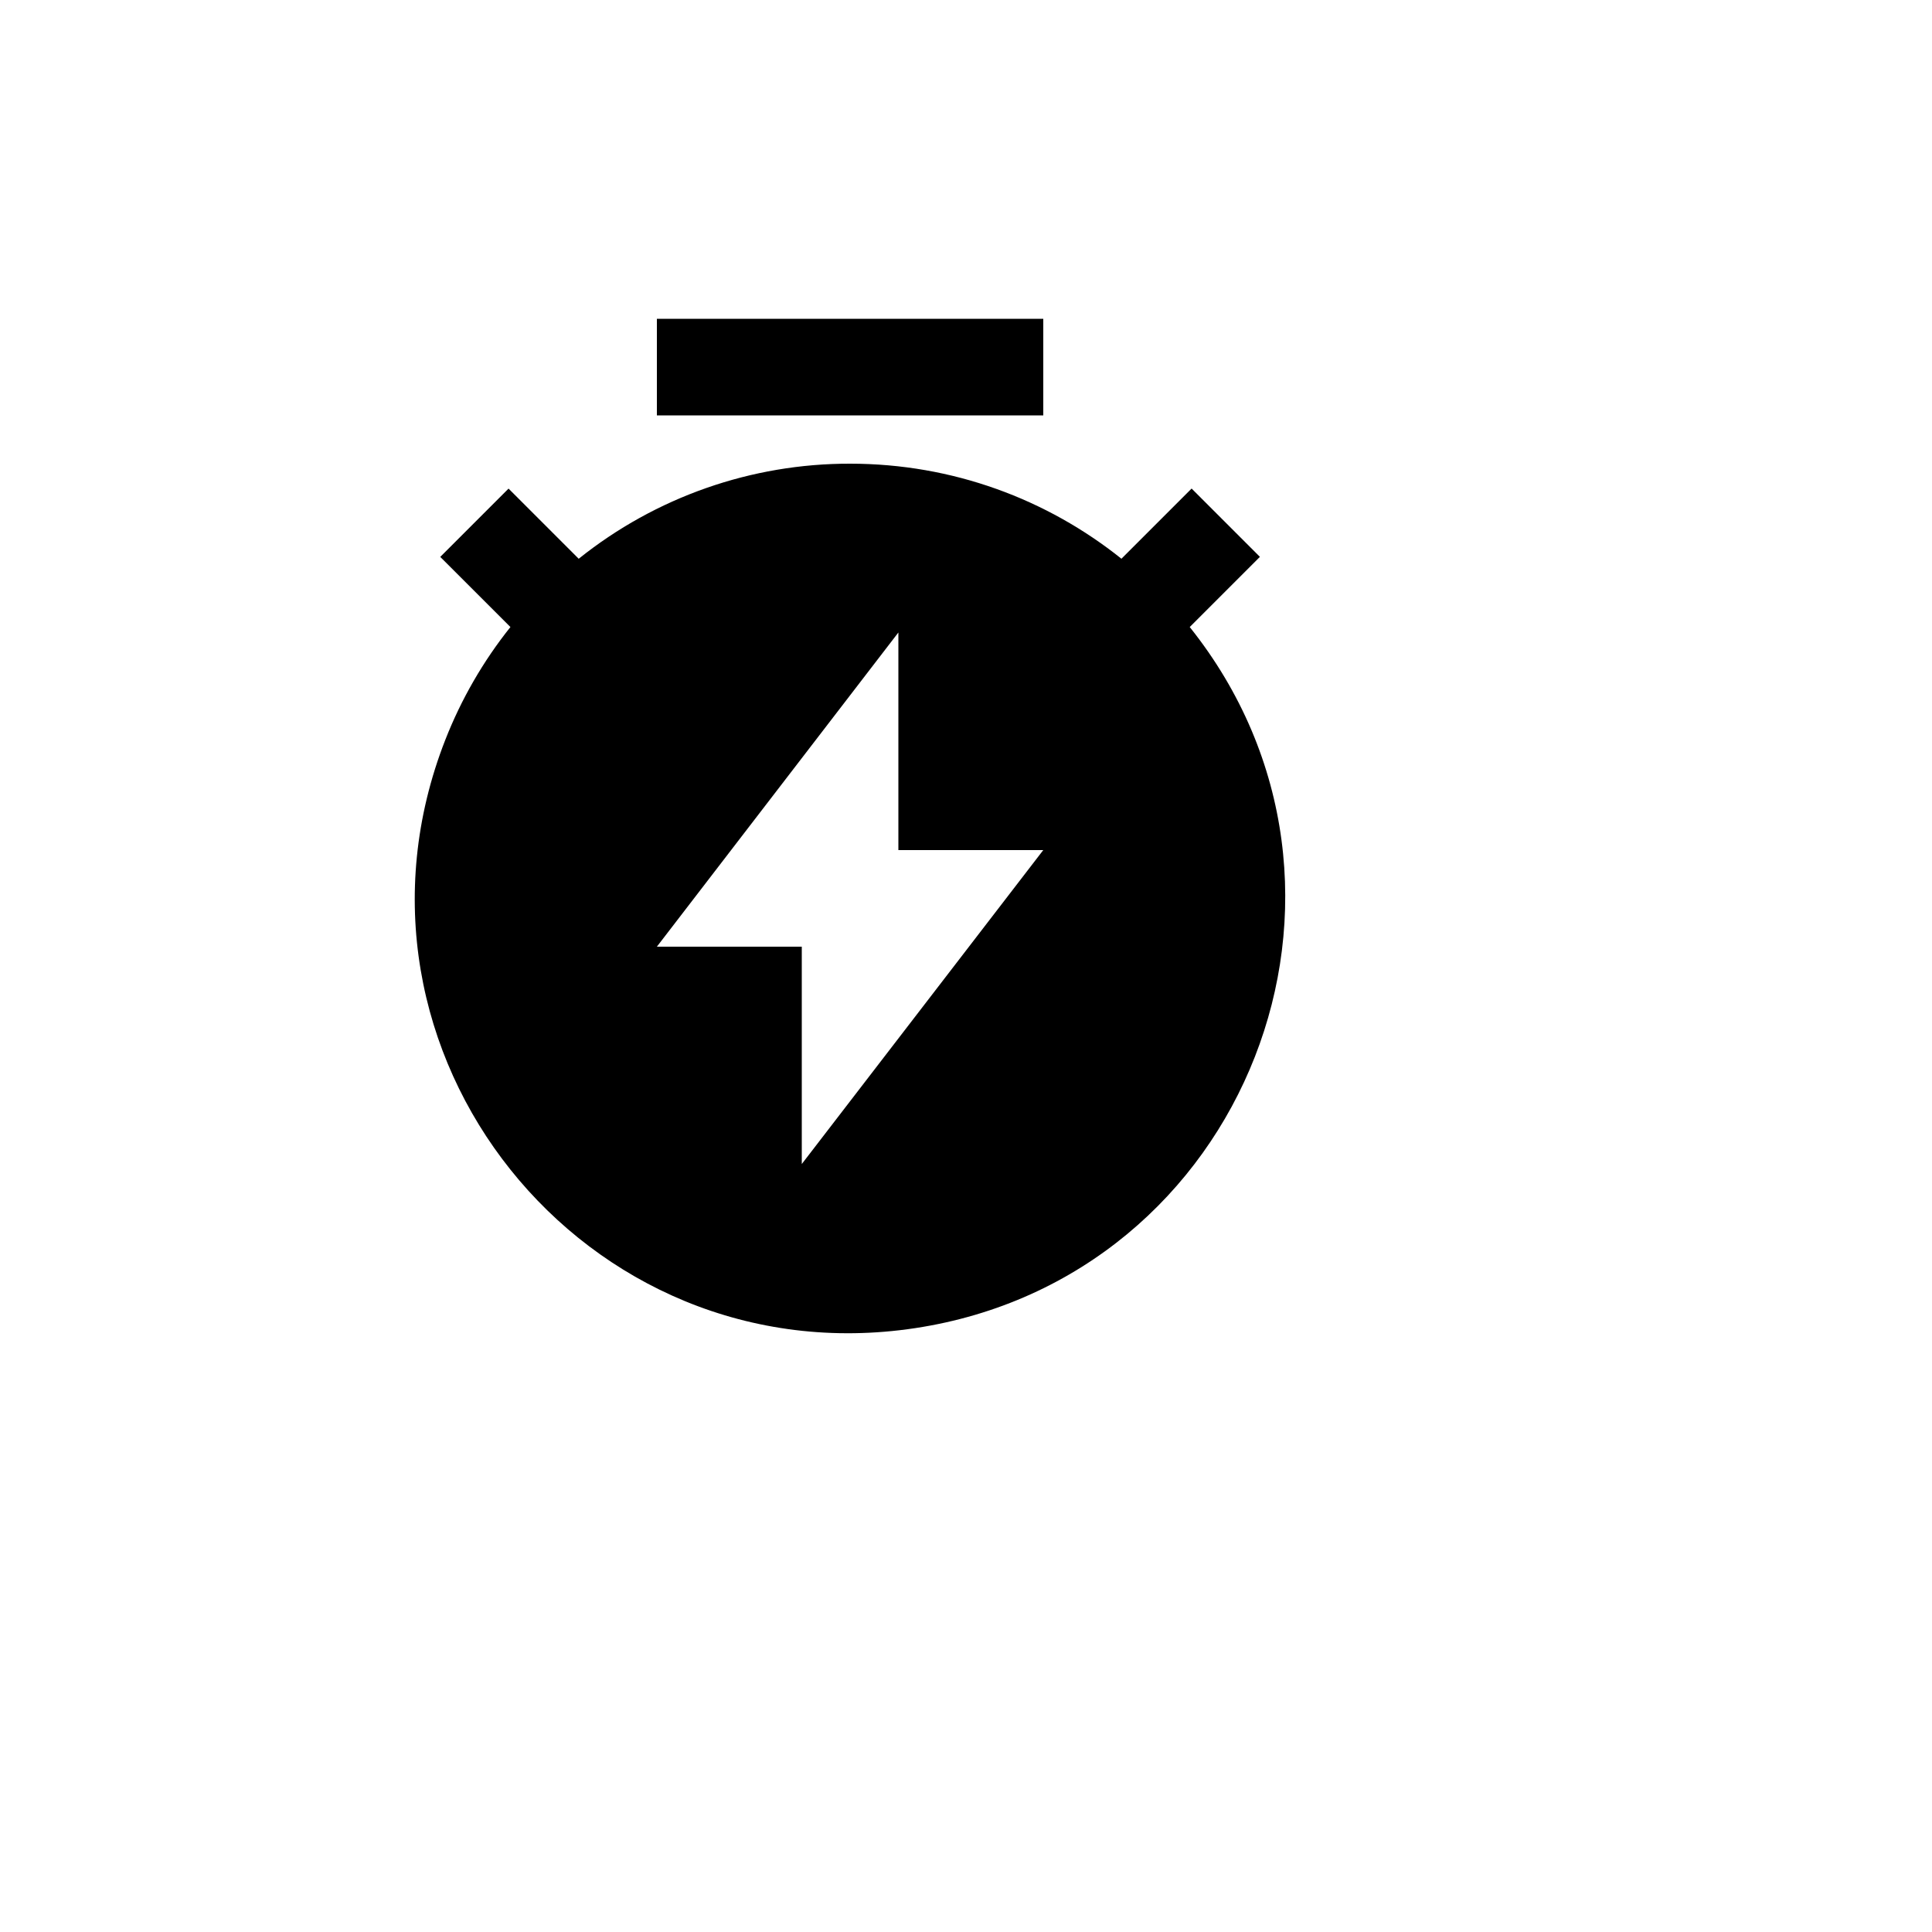
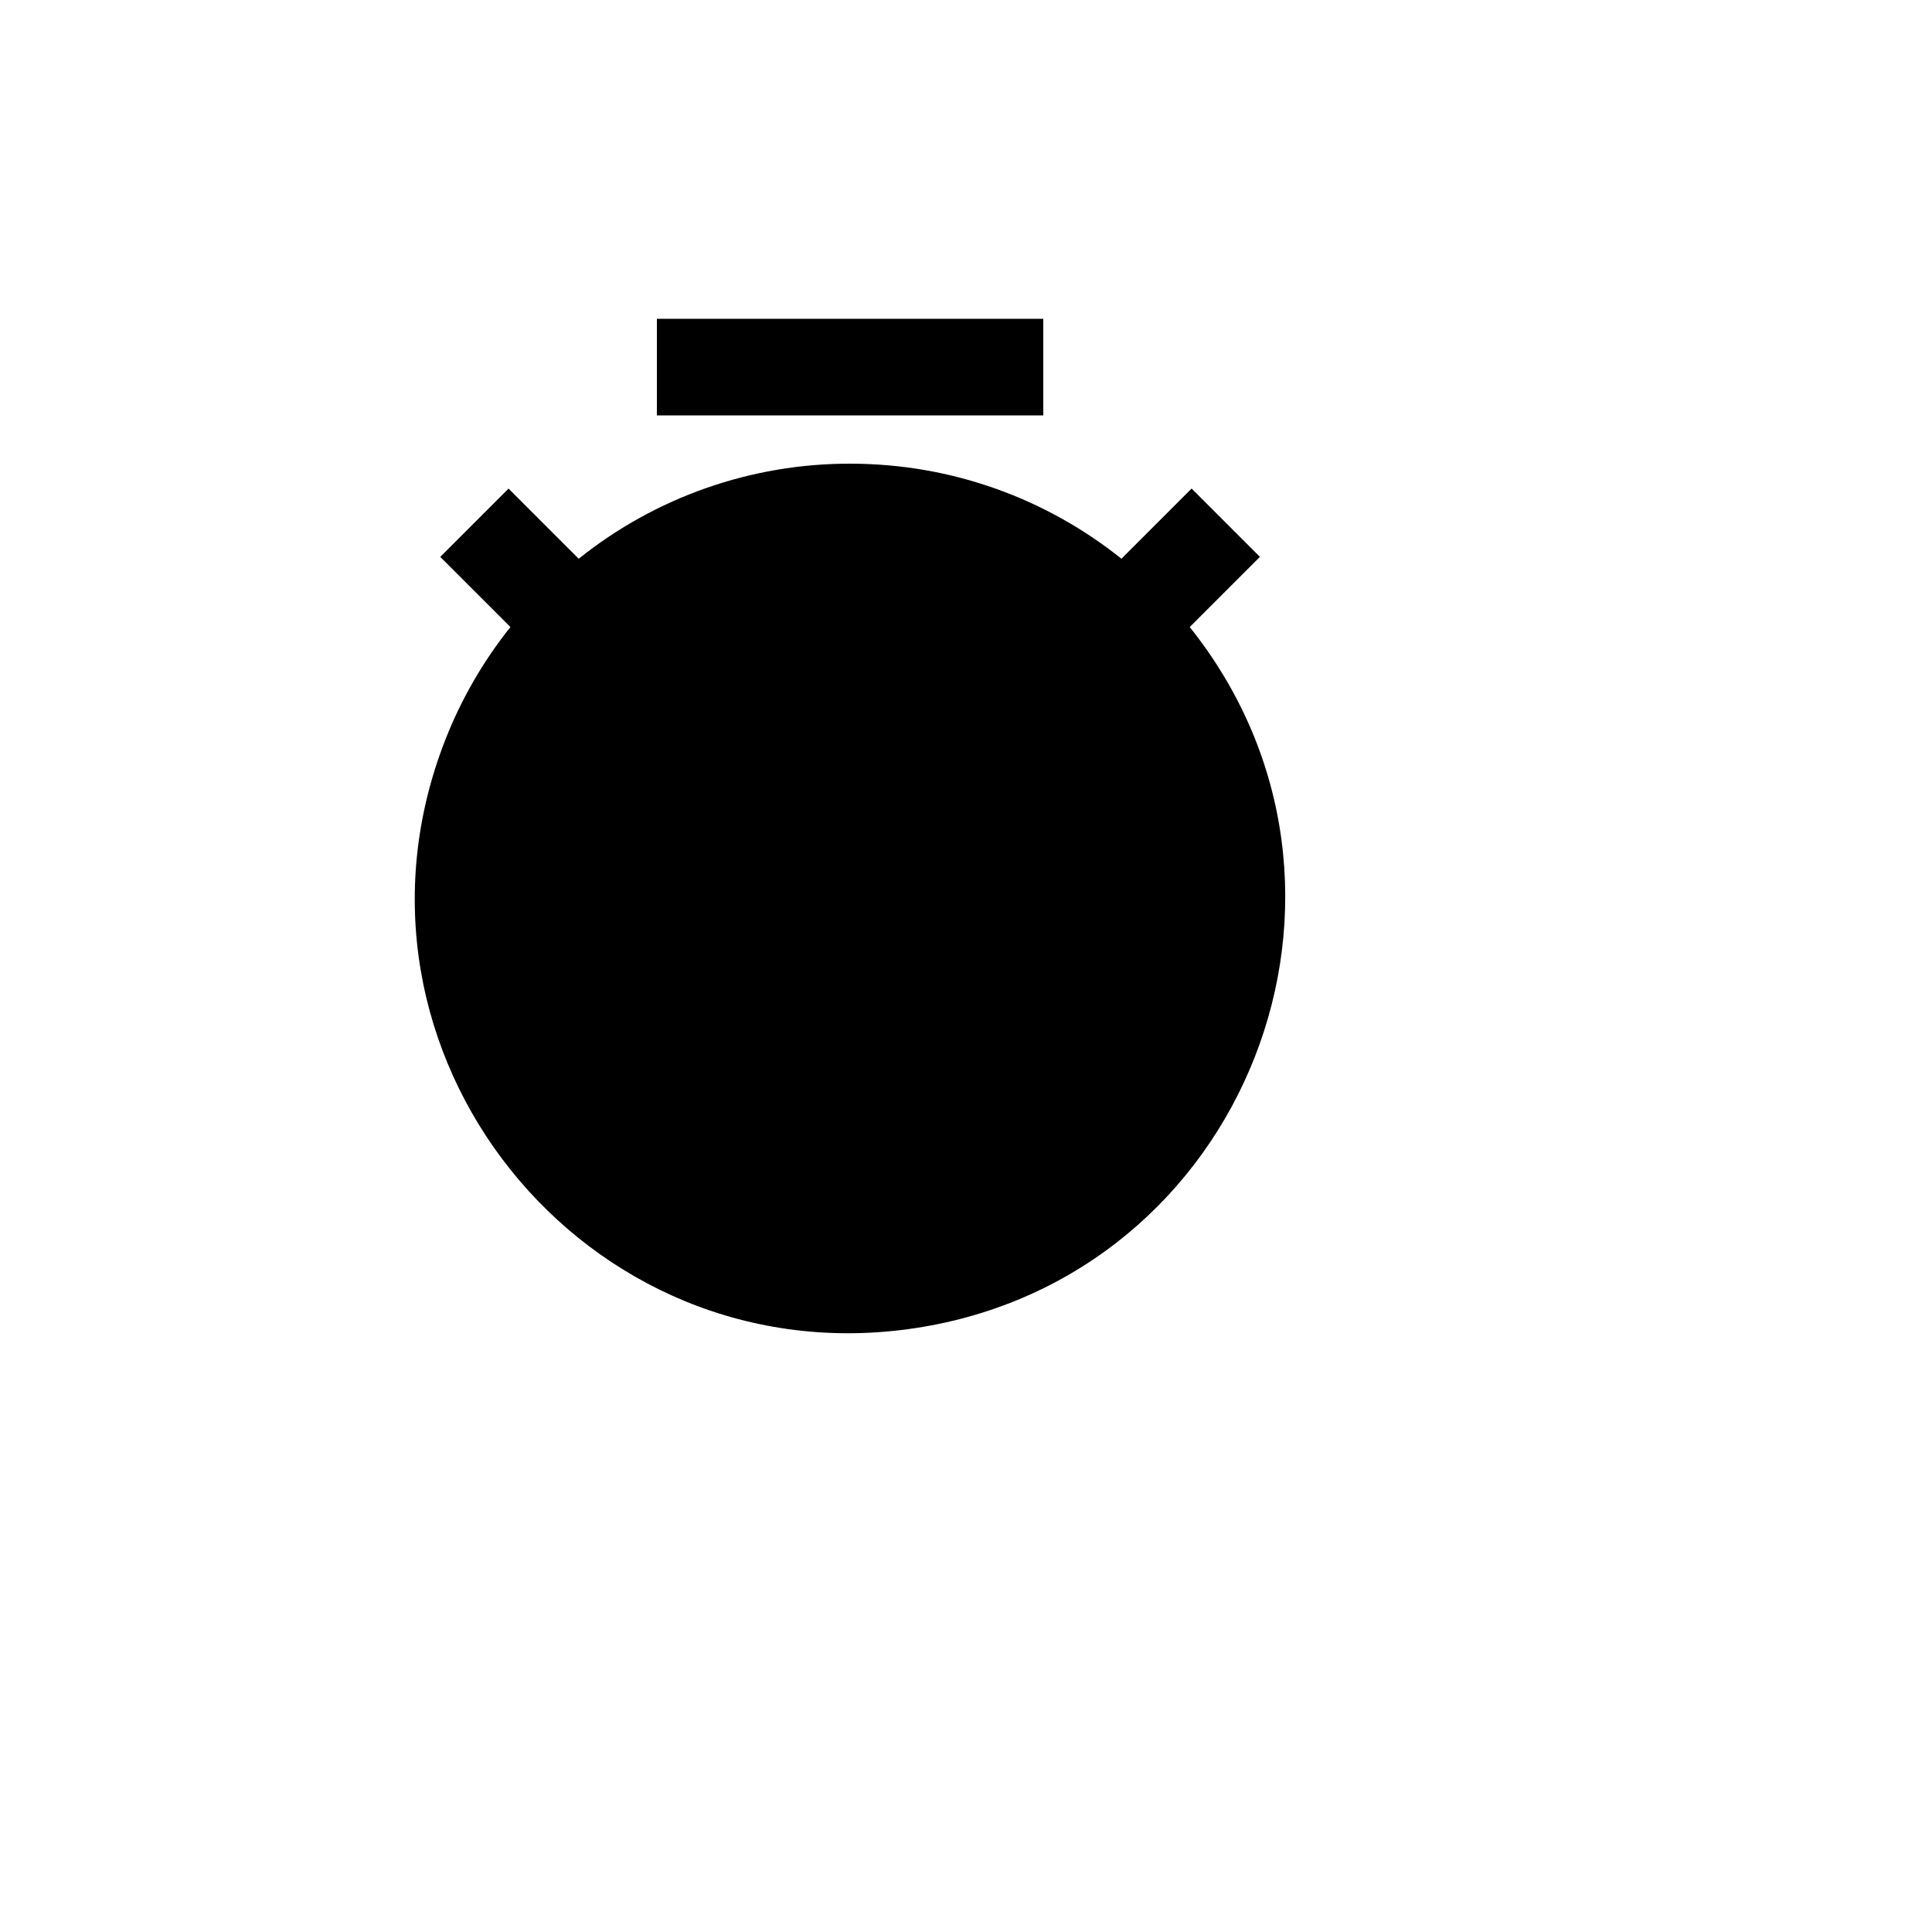
<svg xmlns="http://www.w3.org/2000/svg" version="1.1" width="100%" height="100%" id="svgWorkerArea" viewBox="-25 -25 625 625" style="background: white;">
  <defs id="defsdoc">
    <pattern id="patternBool" x="0" y="0" width="10" height="10" patternUnits="userSpaceOnUse" patternTransform="rotate(35)">
-       <circle cx="5" cy="5" r="4" style="stroke: none;fill: #ff000070;" />
-     </pattern>
+       </pattern>
  </defs>
  <g id="fileImp-418409362" class="cosito">
    <path id="pathImp-629999888" fill="none" class="grouped" d="M62.5 62.5C62.5 62.5 437.5 62.5 437.5 62.5 437.5 62.5 437.5 437.5 437.5 437.5 437.5 437.5 62.5 437.5 62.5 437.5 62.5 437.5 62.5 62.5 62.5 62.5" />
-     <path id="pathImp-833905800" class="grouped" d="M162.219 155.75C187.12 135.798 218.091 124.948 250 125 283.203 125 313.719 136.5 337.781 155.75 337.781 155.75 360.484 133.047 360.484 133.047 360.484 133.047 382.578 155.141 382.578 155.141 382.578 155.141 359.875 177.844 359.875 177.844 427.438 262.425 378.102 388.428 271.07 404.647 164.039 420.867 79.586 315.139 119.055 214.338 124.205 201.184 131.308 188.881 140.125 177.844 140.125 177.844 117.422 155.156 117.422 155.156 117.422 155.156 139.516 133.062 139.516 133.062 139.516 133.062 162.219 155.766 162.219 155.766 162.219 155.766 162.219 155.75 162.219 155.75M265.625 250C265.625 250 265.625 179.609 265.625 179.609 265.625 179.609 187.5 281.25 187.5 281.25 187.5 281.25 234.375 281.25 234.375 281.25 234.375 281.25 234.375 351.562 234.375 351.562 234.375 351.562 312.5 250 312.5 250 312.5 250 265.625 250 265.625 250 265.625 250 265.625 250 265.625 250M187.5 78.125C187.5 78.125 312.5 78.125 312.5 78.125 312.5 78.125 312.5 109.375 312.5 109.375 312.5 109.375 187.5 109.375 187.5 109.375 187.5 109.375 187.5 78.125 187.5 78.125 187.5 78.125 187.5 78.125 187.5 78.125" />
+     <path id="pathImp-833905800" class="grouped" d="M162.219 155.75C187.12 135.798 218.091 124.948 250 125 283.203 125 313.719 136.5 337.781 155.75 337.781 155.75 360.484 133.047 360.484 133.047 360.484 133.047 382.578 155.141 382.578 155.141 382.578 155.141 359.875 177.844 359.875 177.844 427.438 262.425 378.102 388.428 271.07 404.647 164.039 420.867 79.586 315.139 119.055 214.338 124.205 201.184 131.308 188.881 140.125 177.844 140.125 177.844 117.422 155.156 117.422 155.156 117.422 155.156 139.516 133.062 139.516 133.062 139.516 133.062 162.219 155.766 162.219 155.766 162.219 155.766 162.219 155.75 162.219 155.75M265.625 250M187.5 78.125C187.5 78.125 312.5 78.125 312.5 78.125 312.5 78.125 312.5 109.375 312.5 109.375 312.5 109.375 187.5 109.375 187.5 109.375 187.5 109.375 187.5 78.125 187.5 78.125 187.5 78.125 187.5 78.125 187.5 78.125" />
  </g>
</svg>